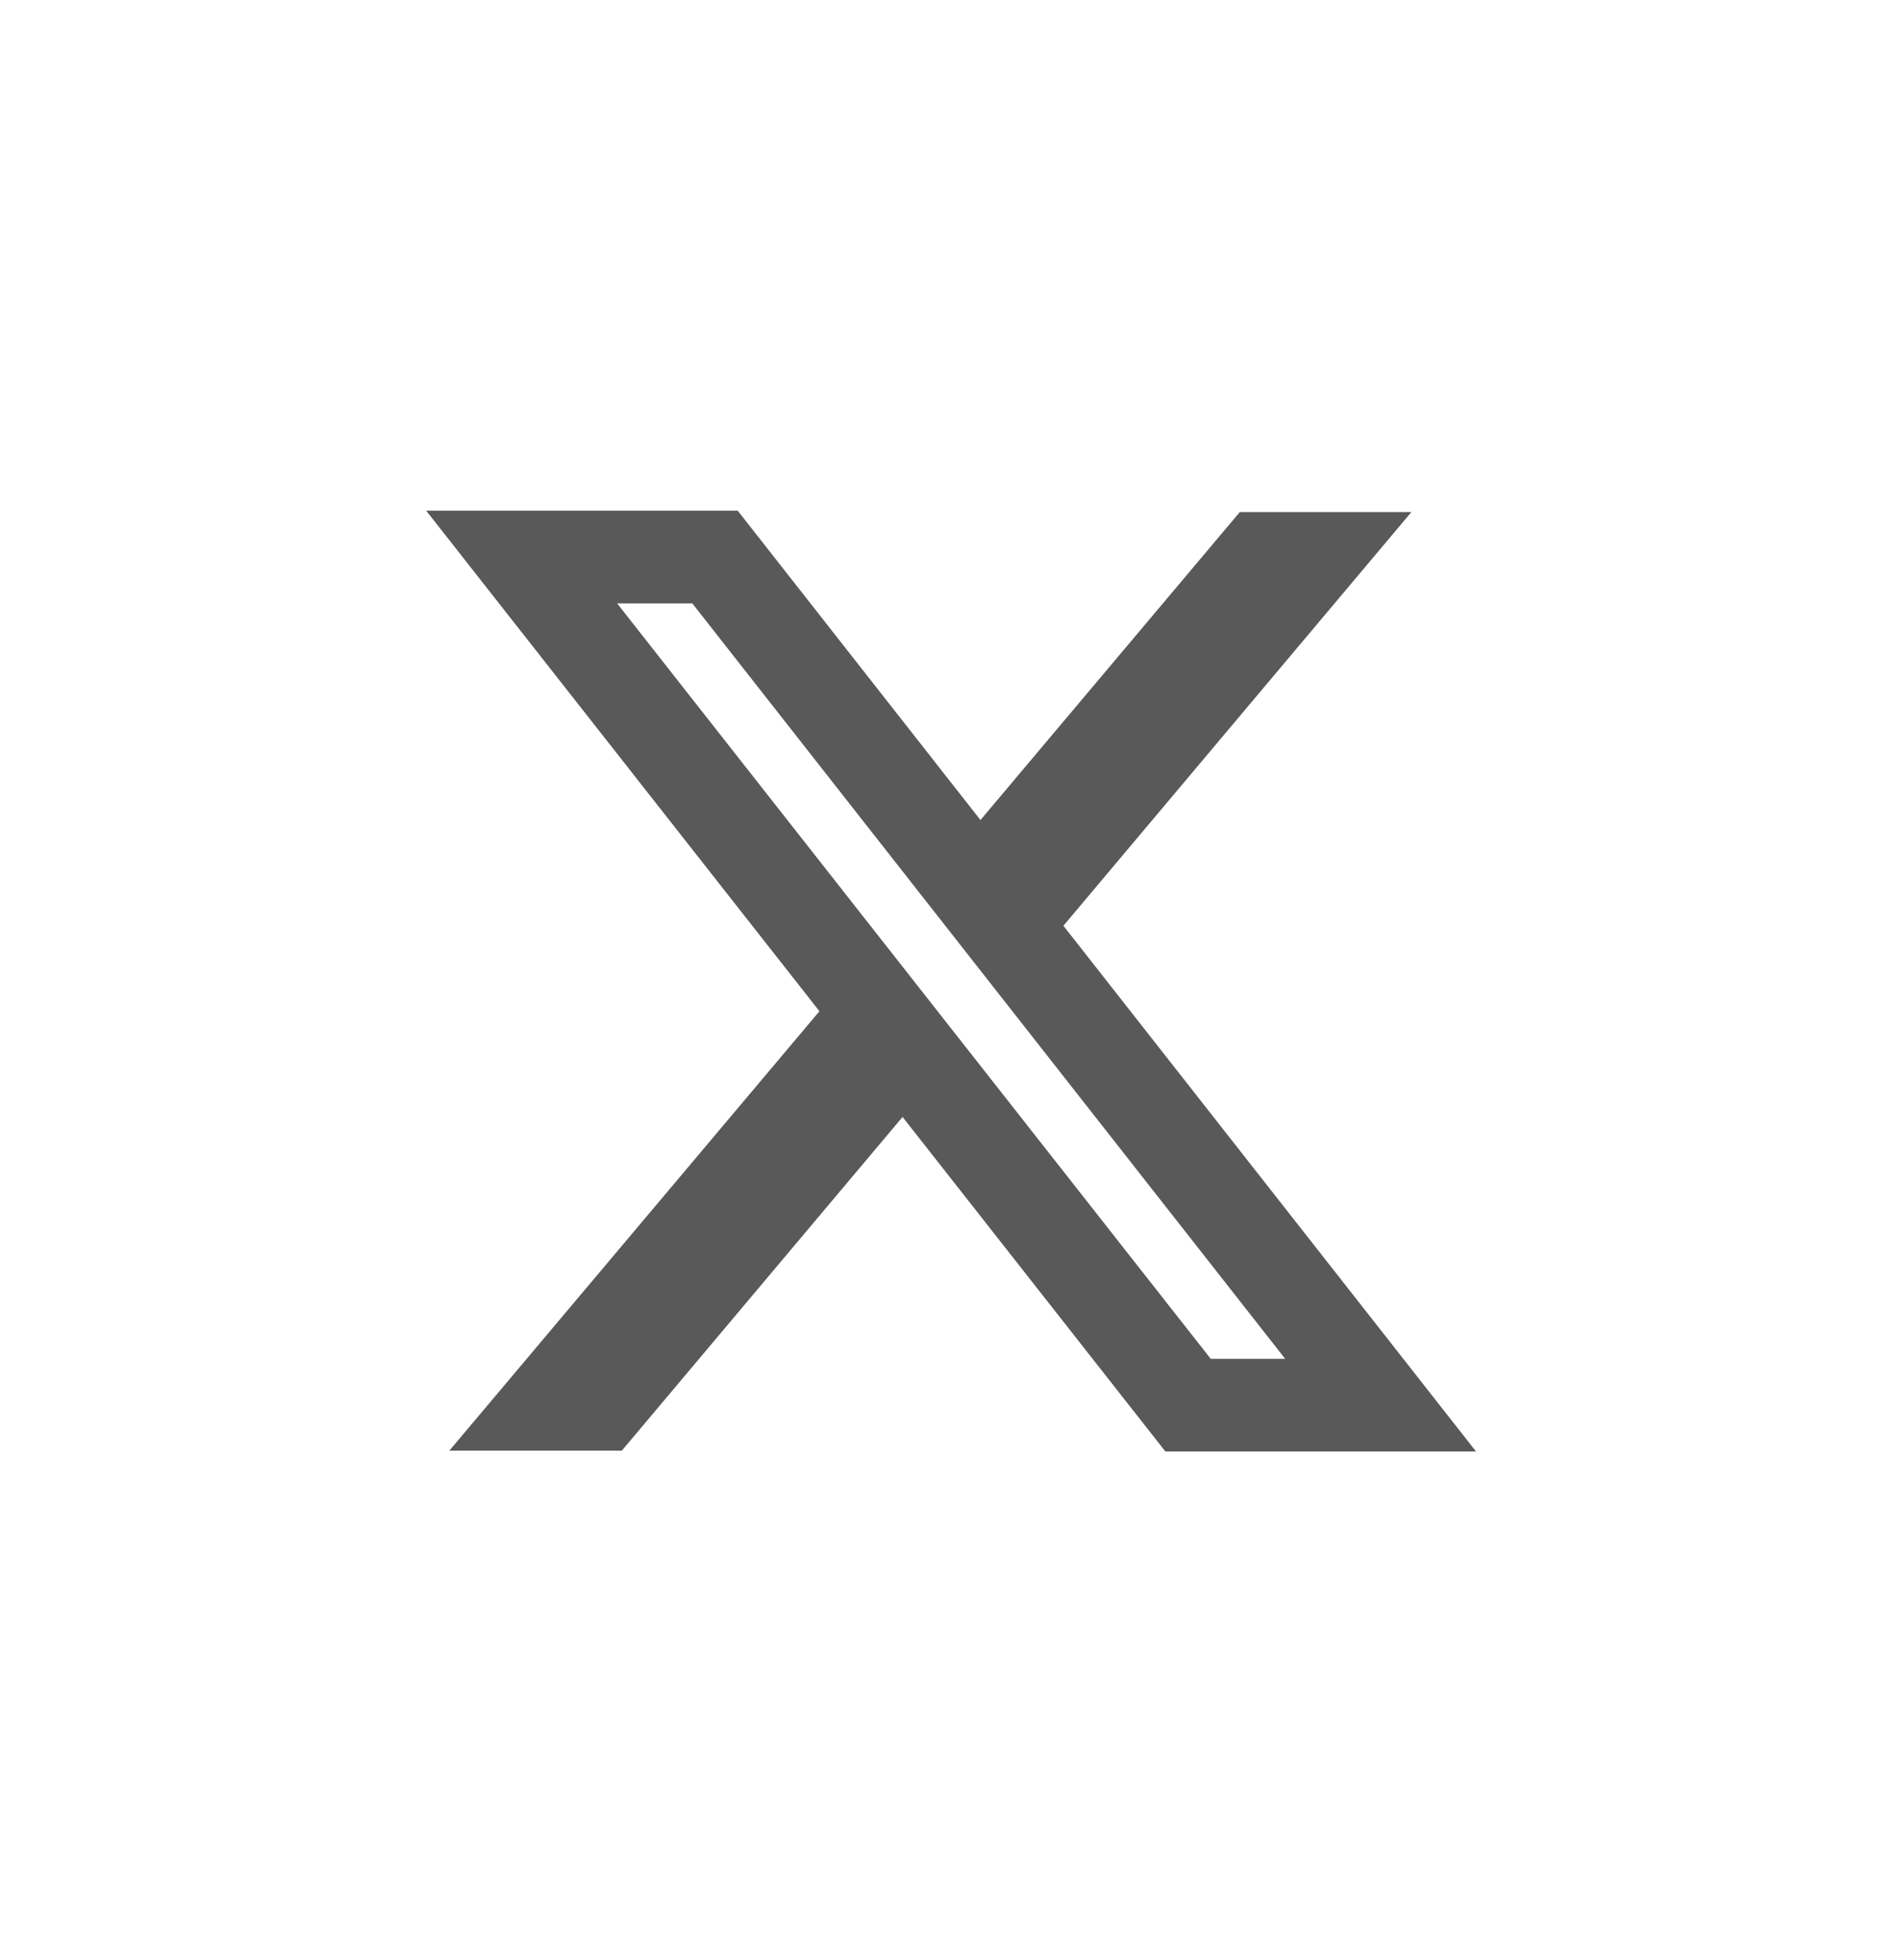
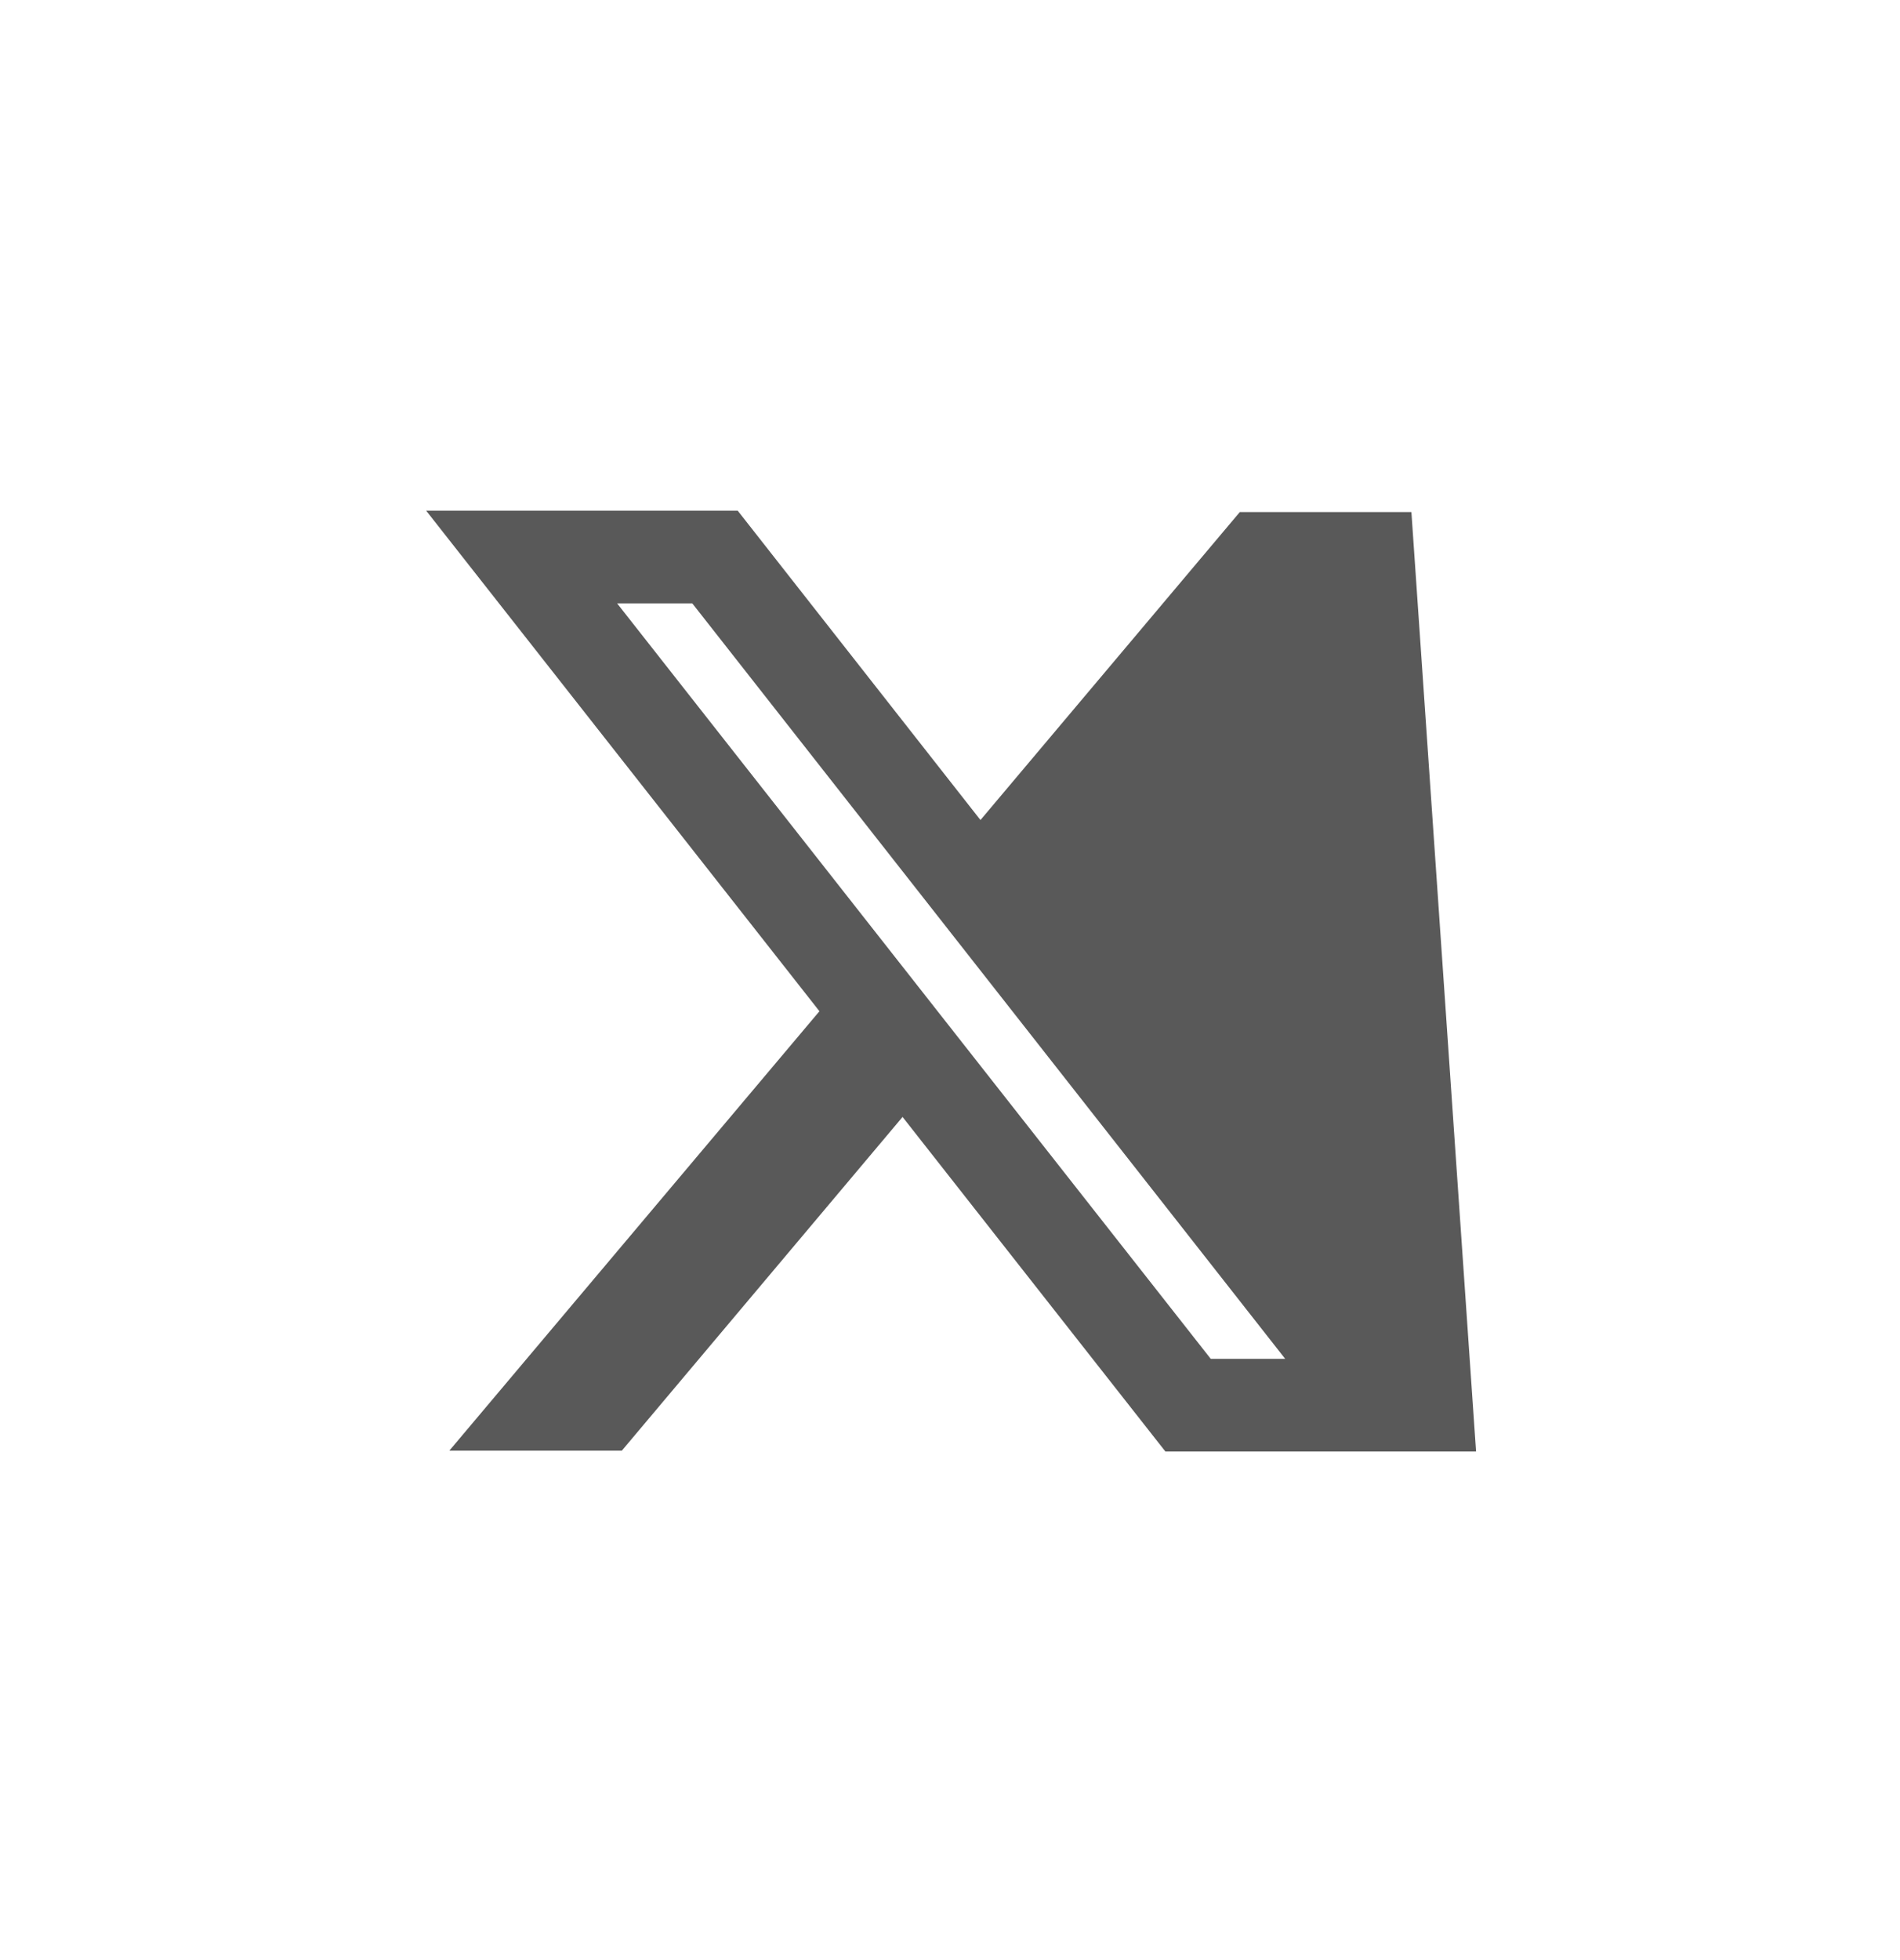
<svg xmlns="http://www.w3.org/2000/svg" width="32" height="33" viewBox="0 0 32 33" fill="none">
  <g id="Social Media">
-     <path id="Union" fill-rule="evenodd" clip-rule="evenodd" d="M13.801 17.025L7.177 8.597H12.424L16.513 13.806L20.881 8.621H23.771L17.91 15.586L24.86 24.438H19.628L15.201 18.805L10.473 24.423H7.568L13.801 17.025ZM20.391 22.877L10.394 10.159H11.66L21.645 22.877H20.391Z" fill="black" fill-opacity="0.65" />
+     <path id="Union" fill-rule="evenodd" clip-rule="evenodd" d="M13.801 17.025L7.177 8.597H12.424L16.513 13.806L20.881 8.621H23.771L24.86 24.438H19.628L15.201 18.805L10.473 24.423H7.568L13.801 17.025ZM20.391 22.877L10.394 10.159H11.66L21.645 22.877H20.391Z" fill="black" fill-opacity="0.65" />
  </g>
</svg>